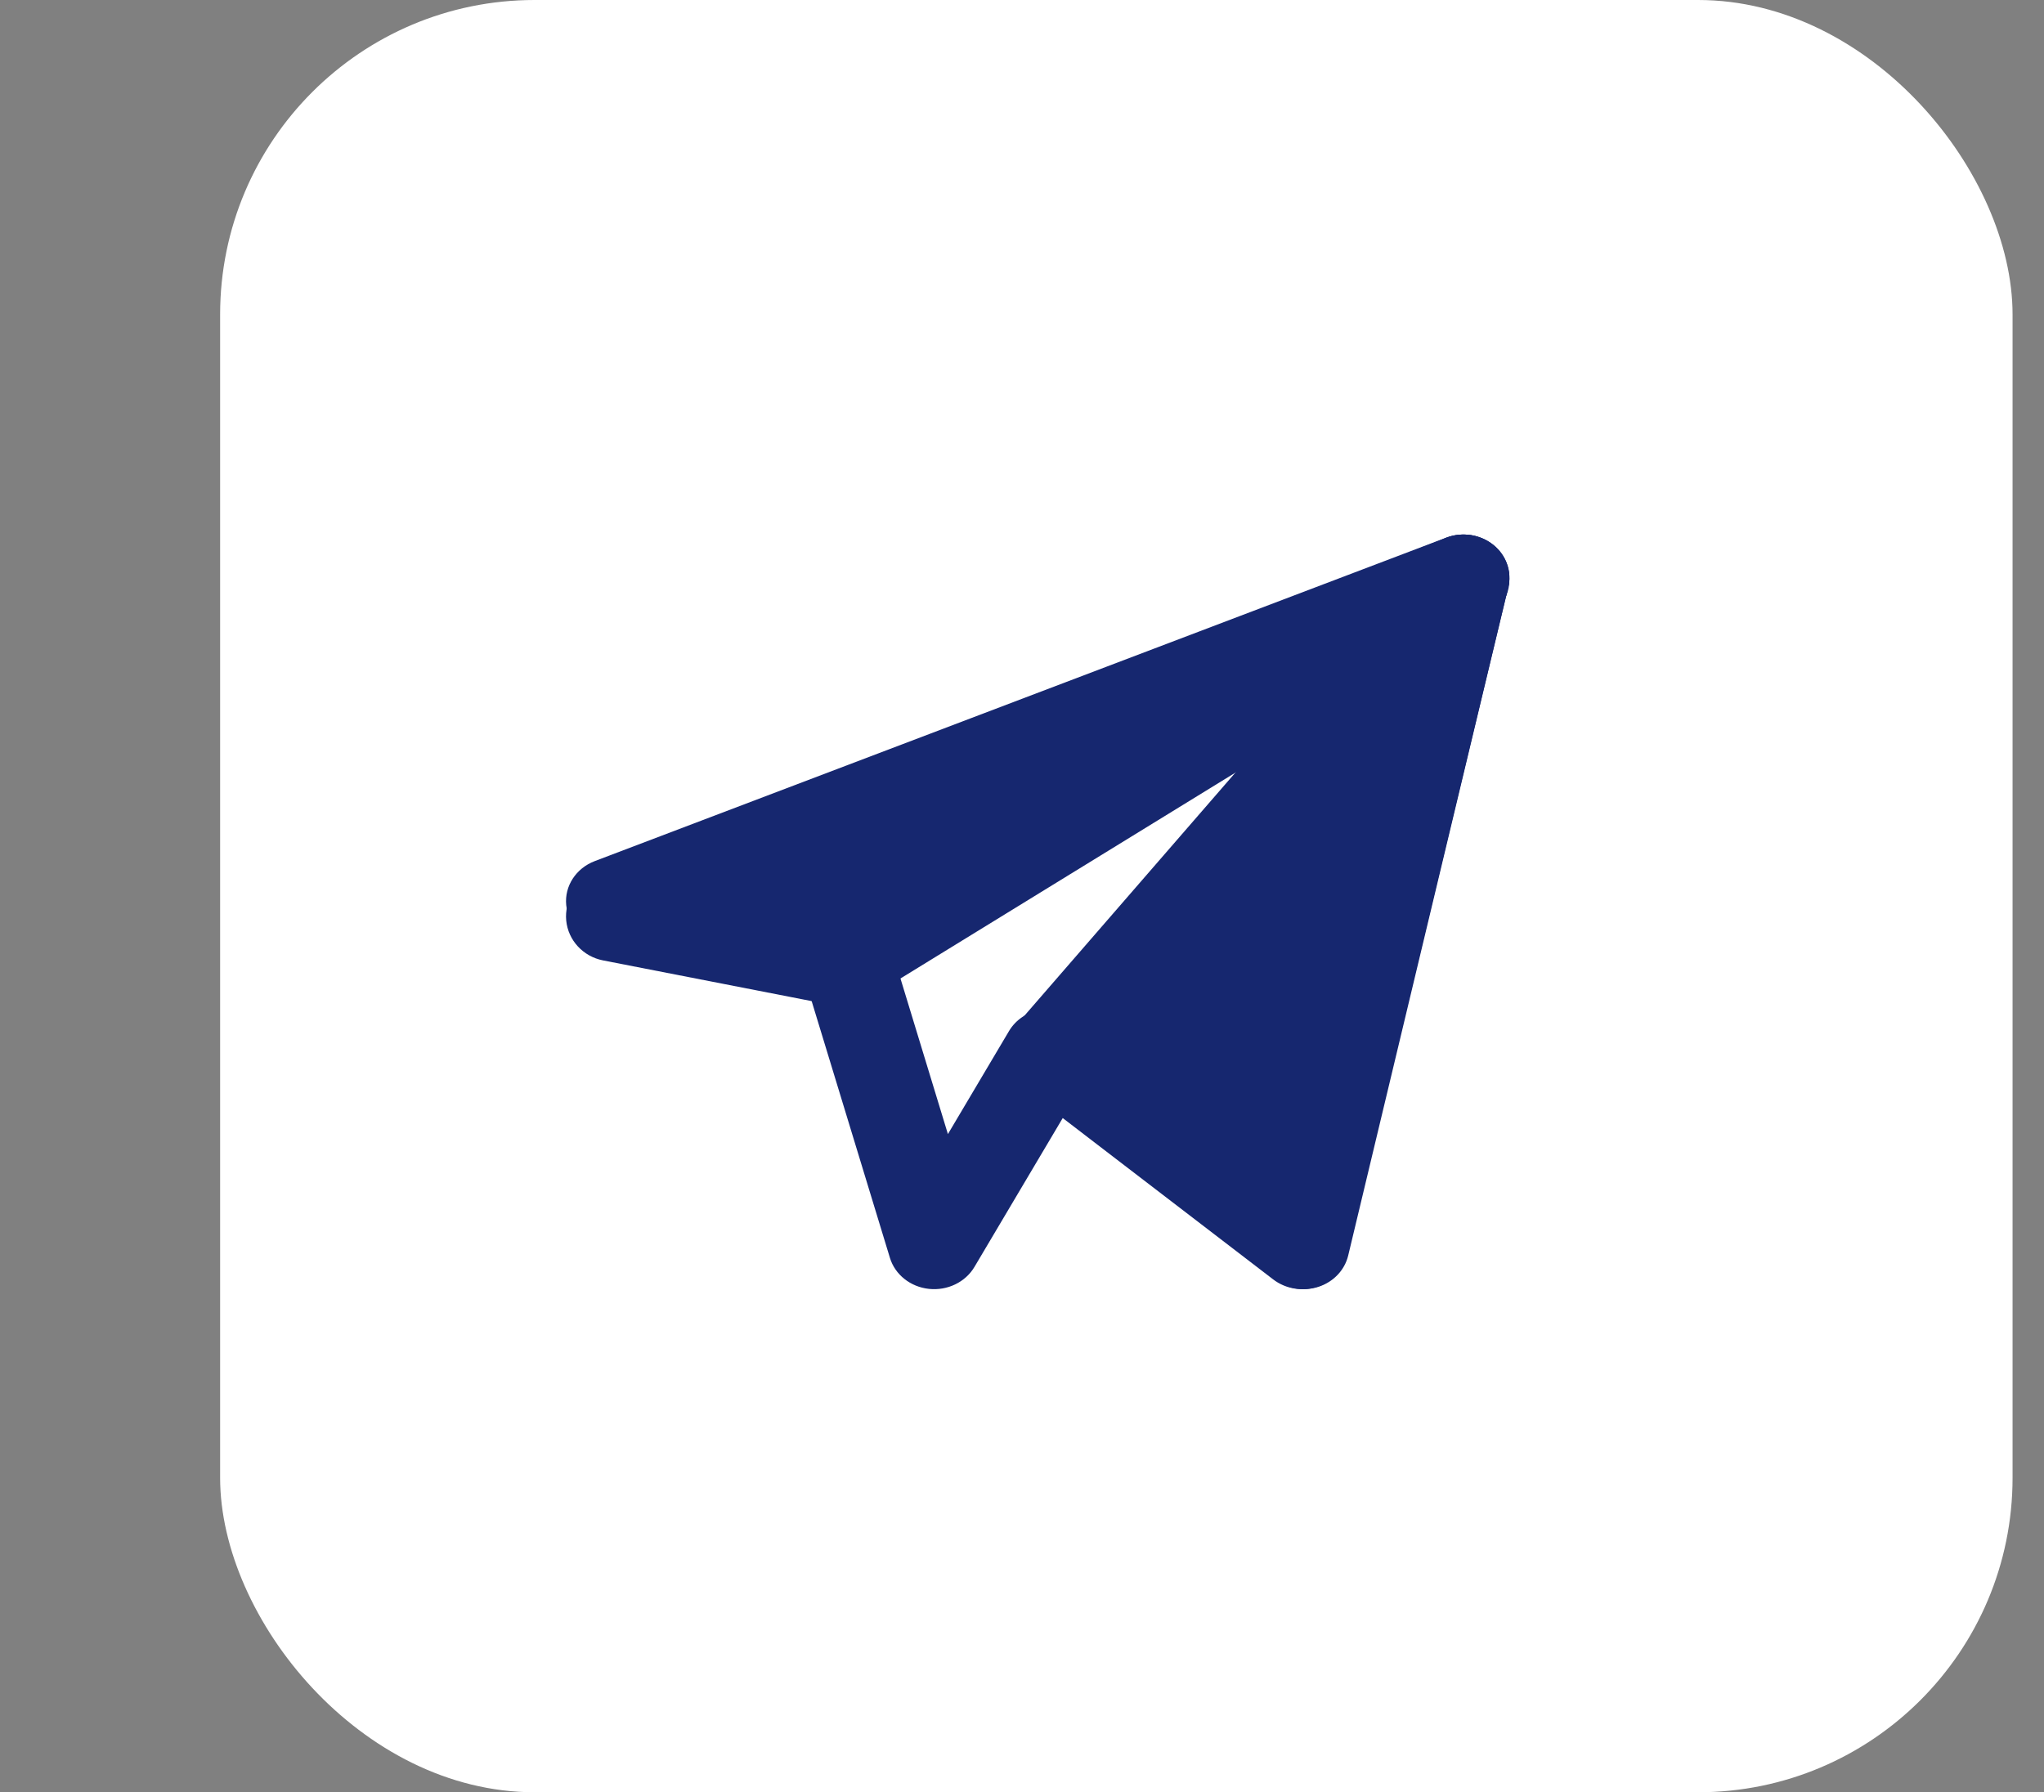
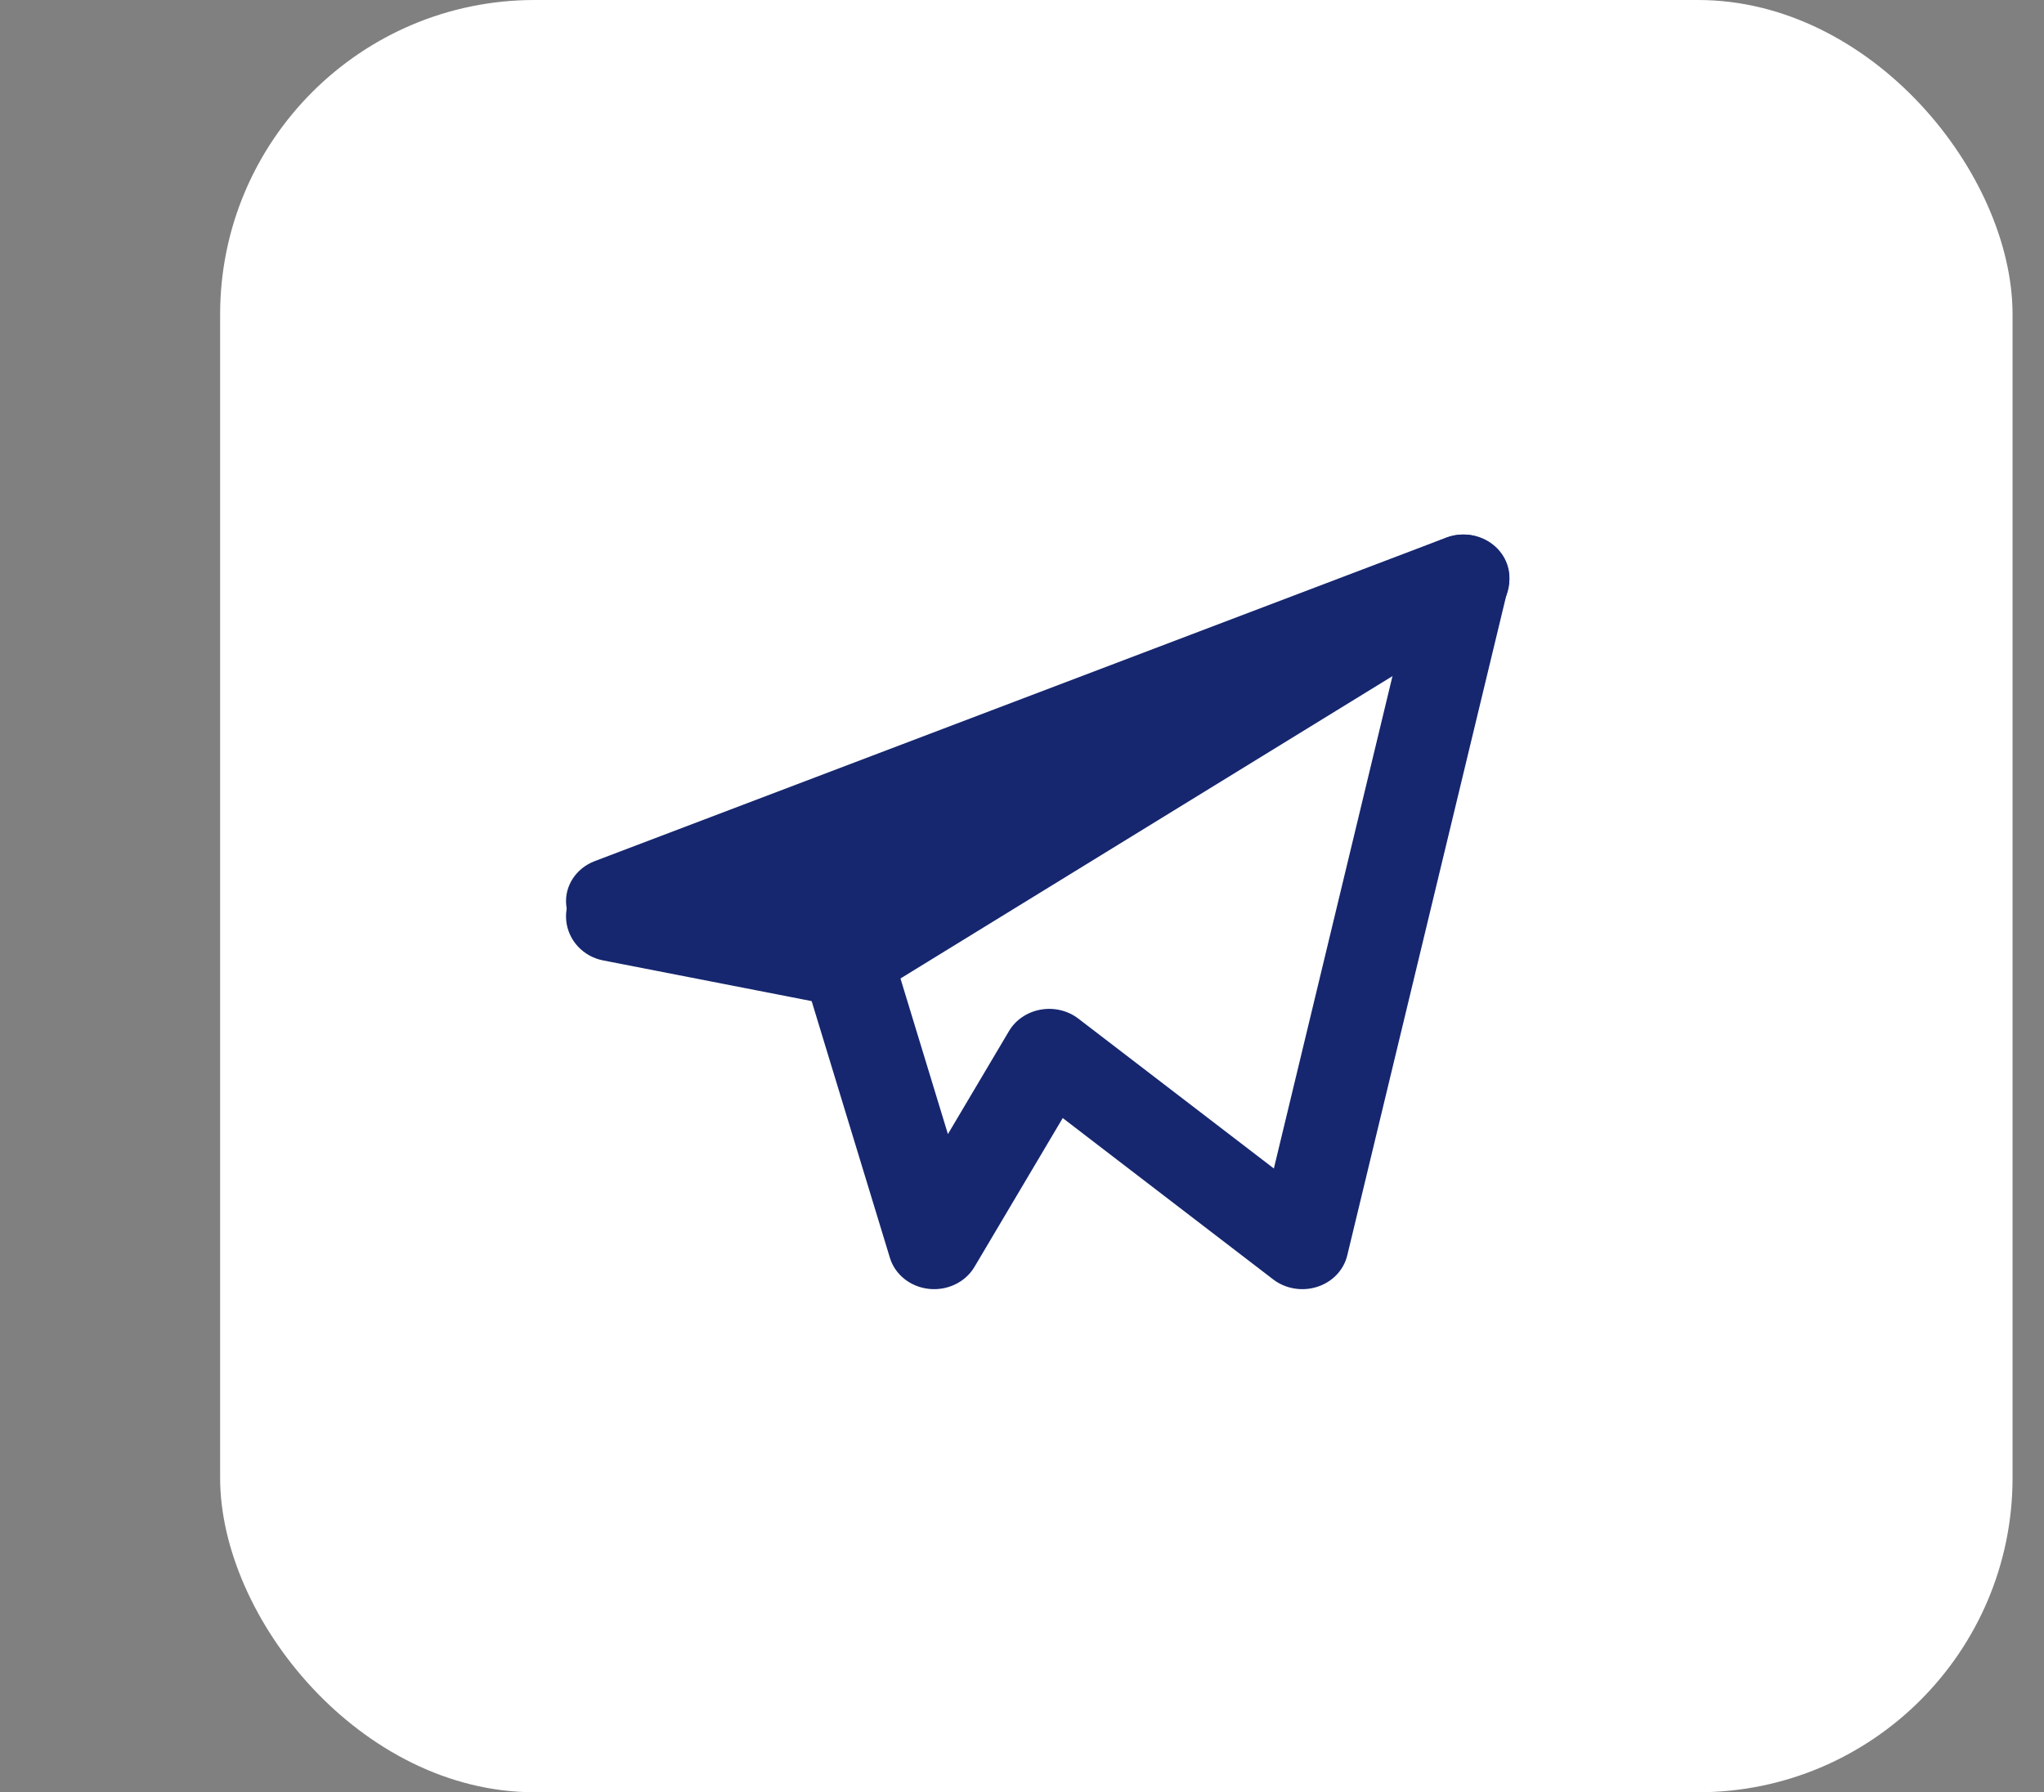
<svg xmlns="http://www.w3.org/2000/svg" width="65" height="57" viewBox="0 0 65 57" fill="none">
  <rect x="0" y="0" width="65" height="57" fill="#808080" stroke="none" />
  <rect x="7" width="57" height="57" rx="10" fill="white" />
  <path fill-rule="evenodd" clip-rule="evenodd" d="M47.484 17.326C47.899 17.656 48.084 18.175 47.964 18.674L42.842 39.931C42.73 40.394 42.37 40.771 41.891 40.925C41.411 41.08 40.88 40.991 40.488 40.69L33.795 35.558L30.987 40.294C30.699 40.779 30.128 41.054 29.54 40.991C28.952 40.928 28.463 40.539 28.3 40.005L25.619 31.209L19.176 30.002C18.543 29.883 18.067 29.389 18.006 28.786C17.946 28.183 18.315 27.614 18.914 27.386L45.987 17.1C46.492 16.909 47.068 16.996 47.484 17.326ZM24.537 28.21L27.067 28.684C27.605 28.784 28.037 29.158 28.188 29.652L30.144 36.068L32.087 32.791C32.297 32.436 32.665 32.187 33.091 32.11C33.517 32.034 33.957 32.138 34.292 32.396L40.509 37.162L44.492 20.628L24.537 28.21Z" fill="#16276F" />
  <path fill-rule="evenodd" clip-rule="evenodd" d="M47.316 19.638C47.958 19.243 48.184 18.436 47.839 17.777C47.493 17.119 46.689 16.827 45.986 17.105L18.914 27.819C18.315 28.056 17.946 28.649 18.006 29.277C18.067 29.905 18.543 30.42 19.176 30.544L26.494 31.972C26.861 32.044 27.243 31.975 27.56 31.78L47.316 19.638Z" fill="#16276F" />
-   <path fill-rule="evenodd" clip-rule="evenodd" d="M47.964 18.674C48.113 18.053 47.789 17.418 47.183 17.139C46.577 16.86 45.847 17.011 45.42 17.503L32.329 32.589C31.82 33.175 31.912 34.039 32.534 34.519L40.533 40.69C40.924 40.991 41.451 41.08 41.928 40.925C42.404 40.771 42.762 40.394 42.873 39.931L47.964 18.674Z" fill="#16276F" />
</svg>